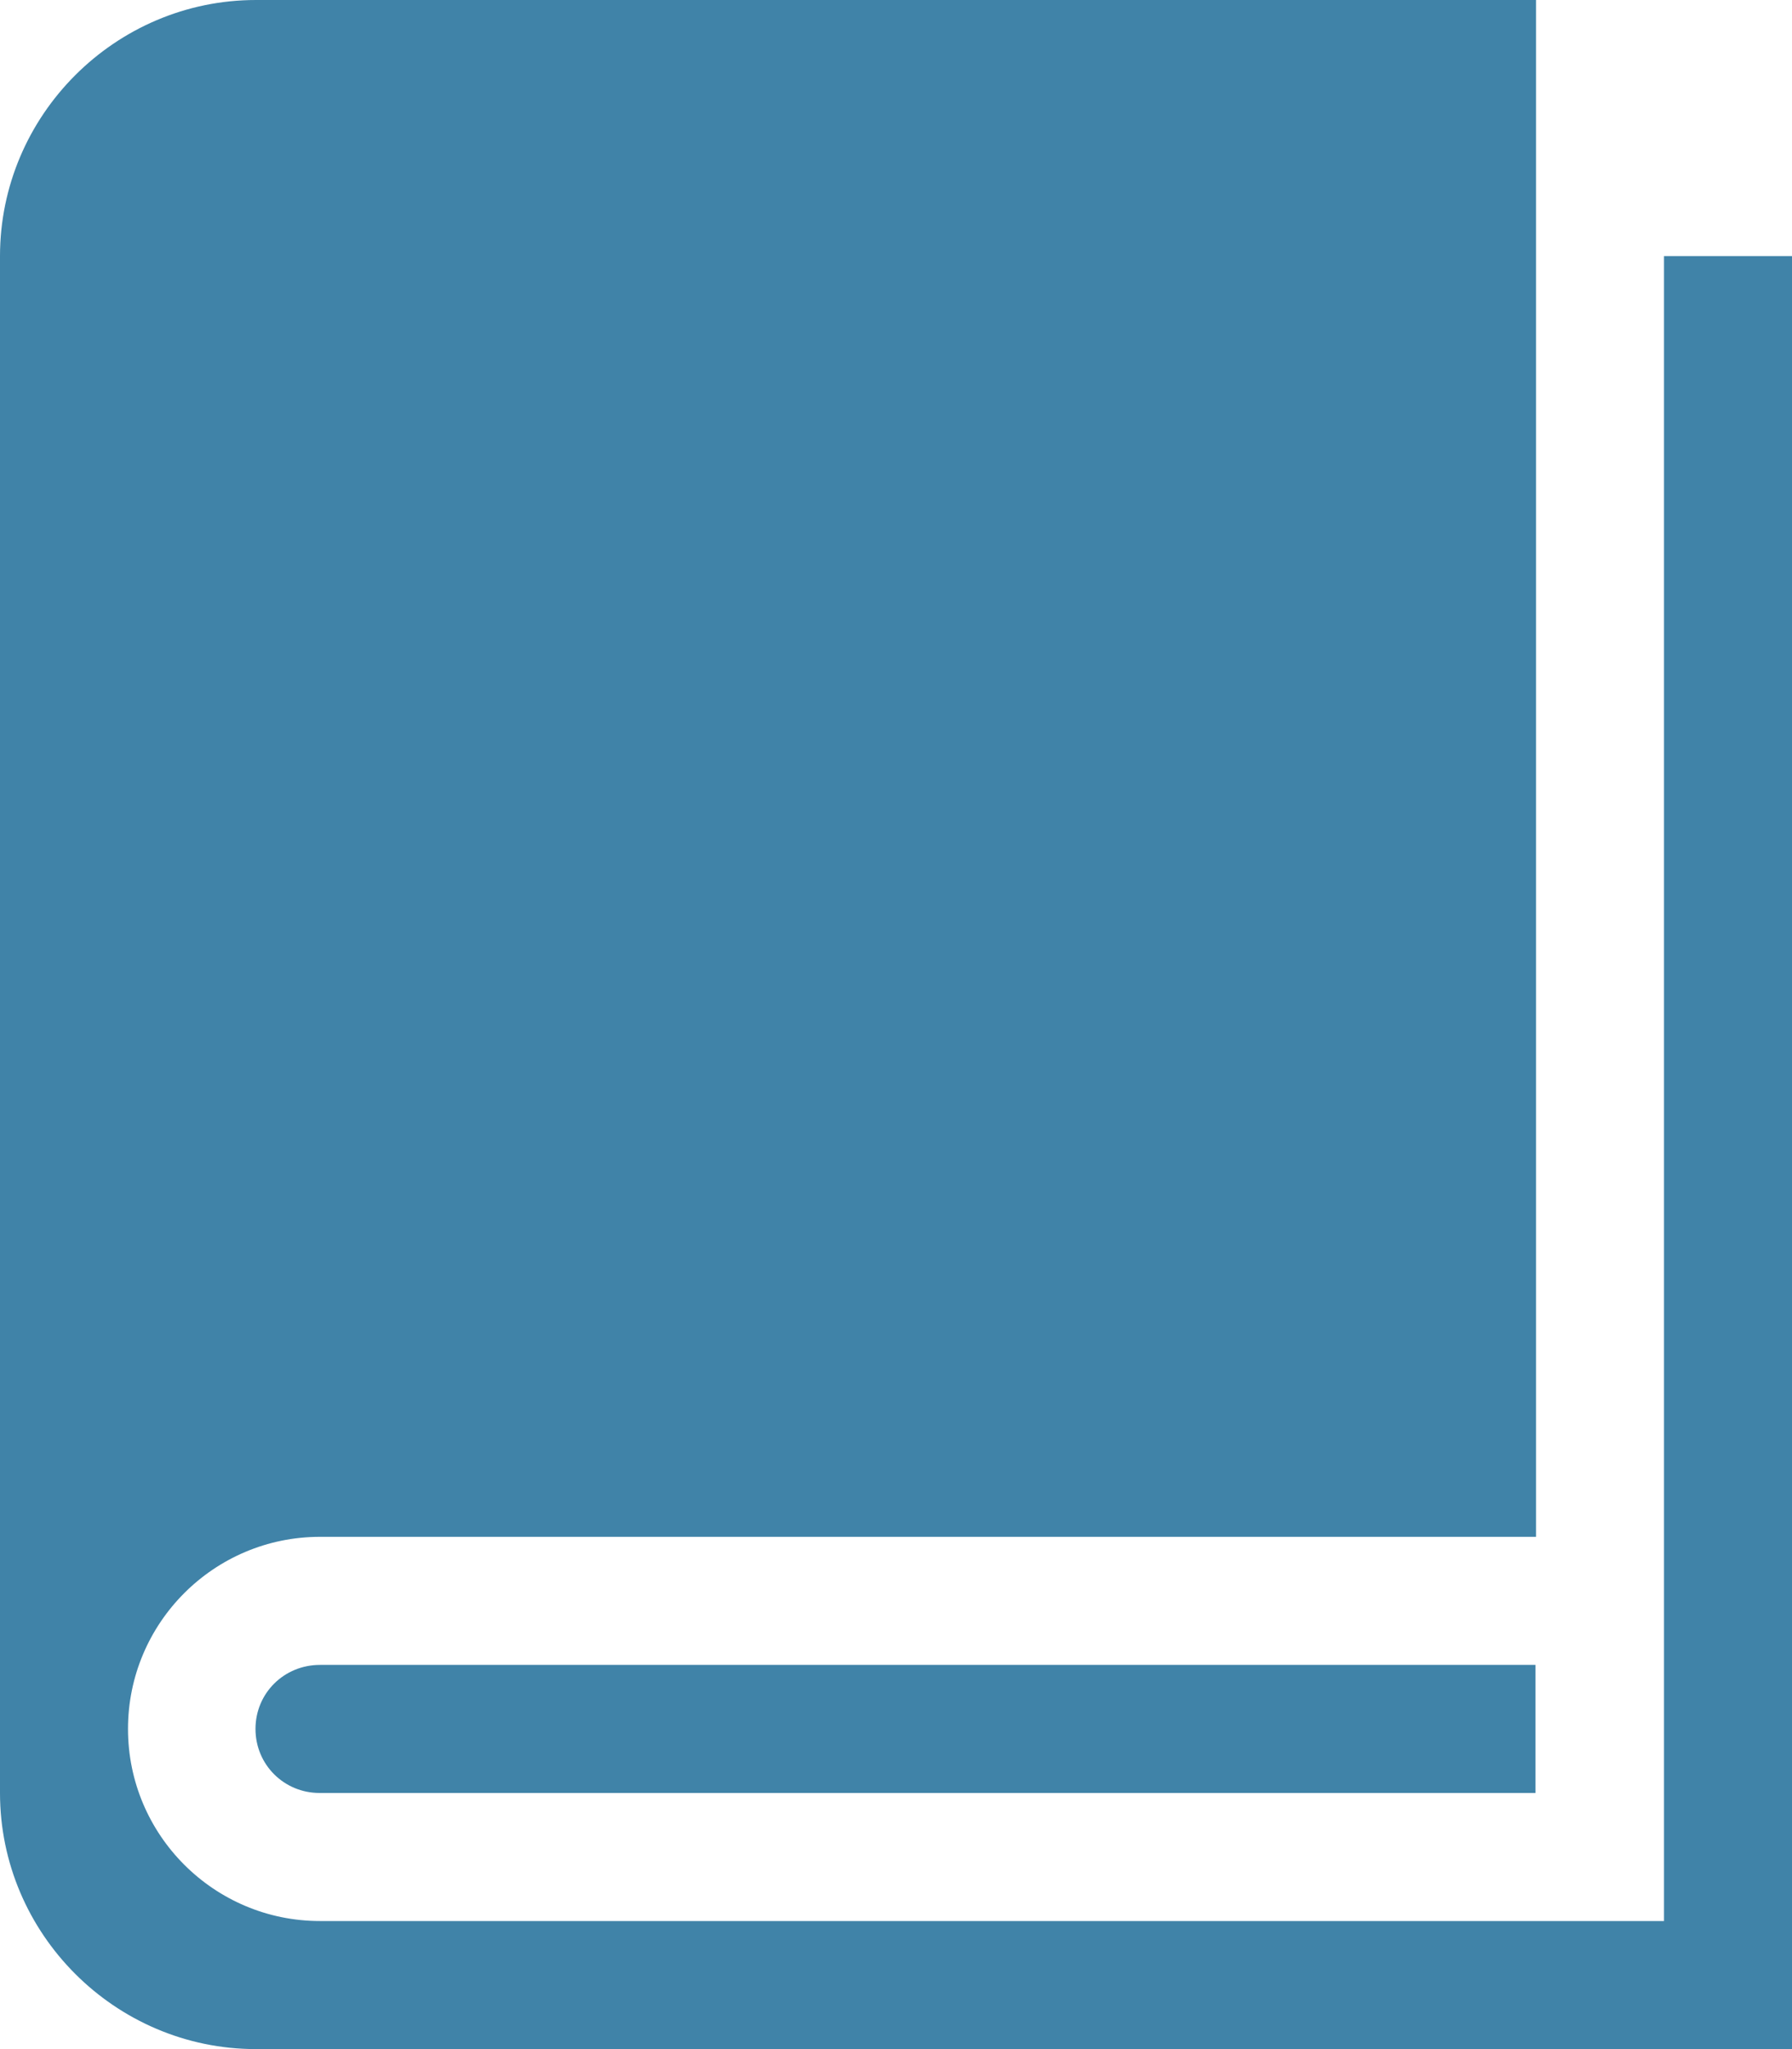
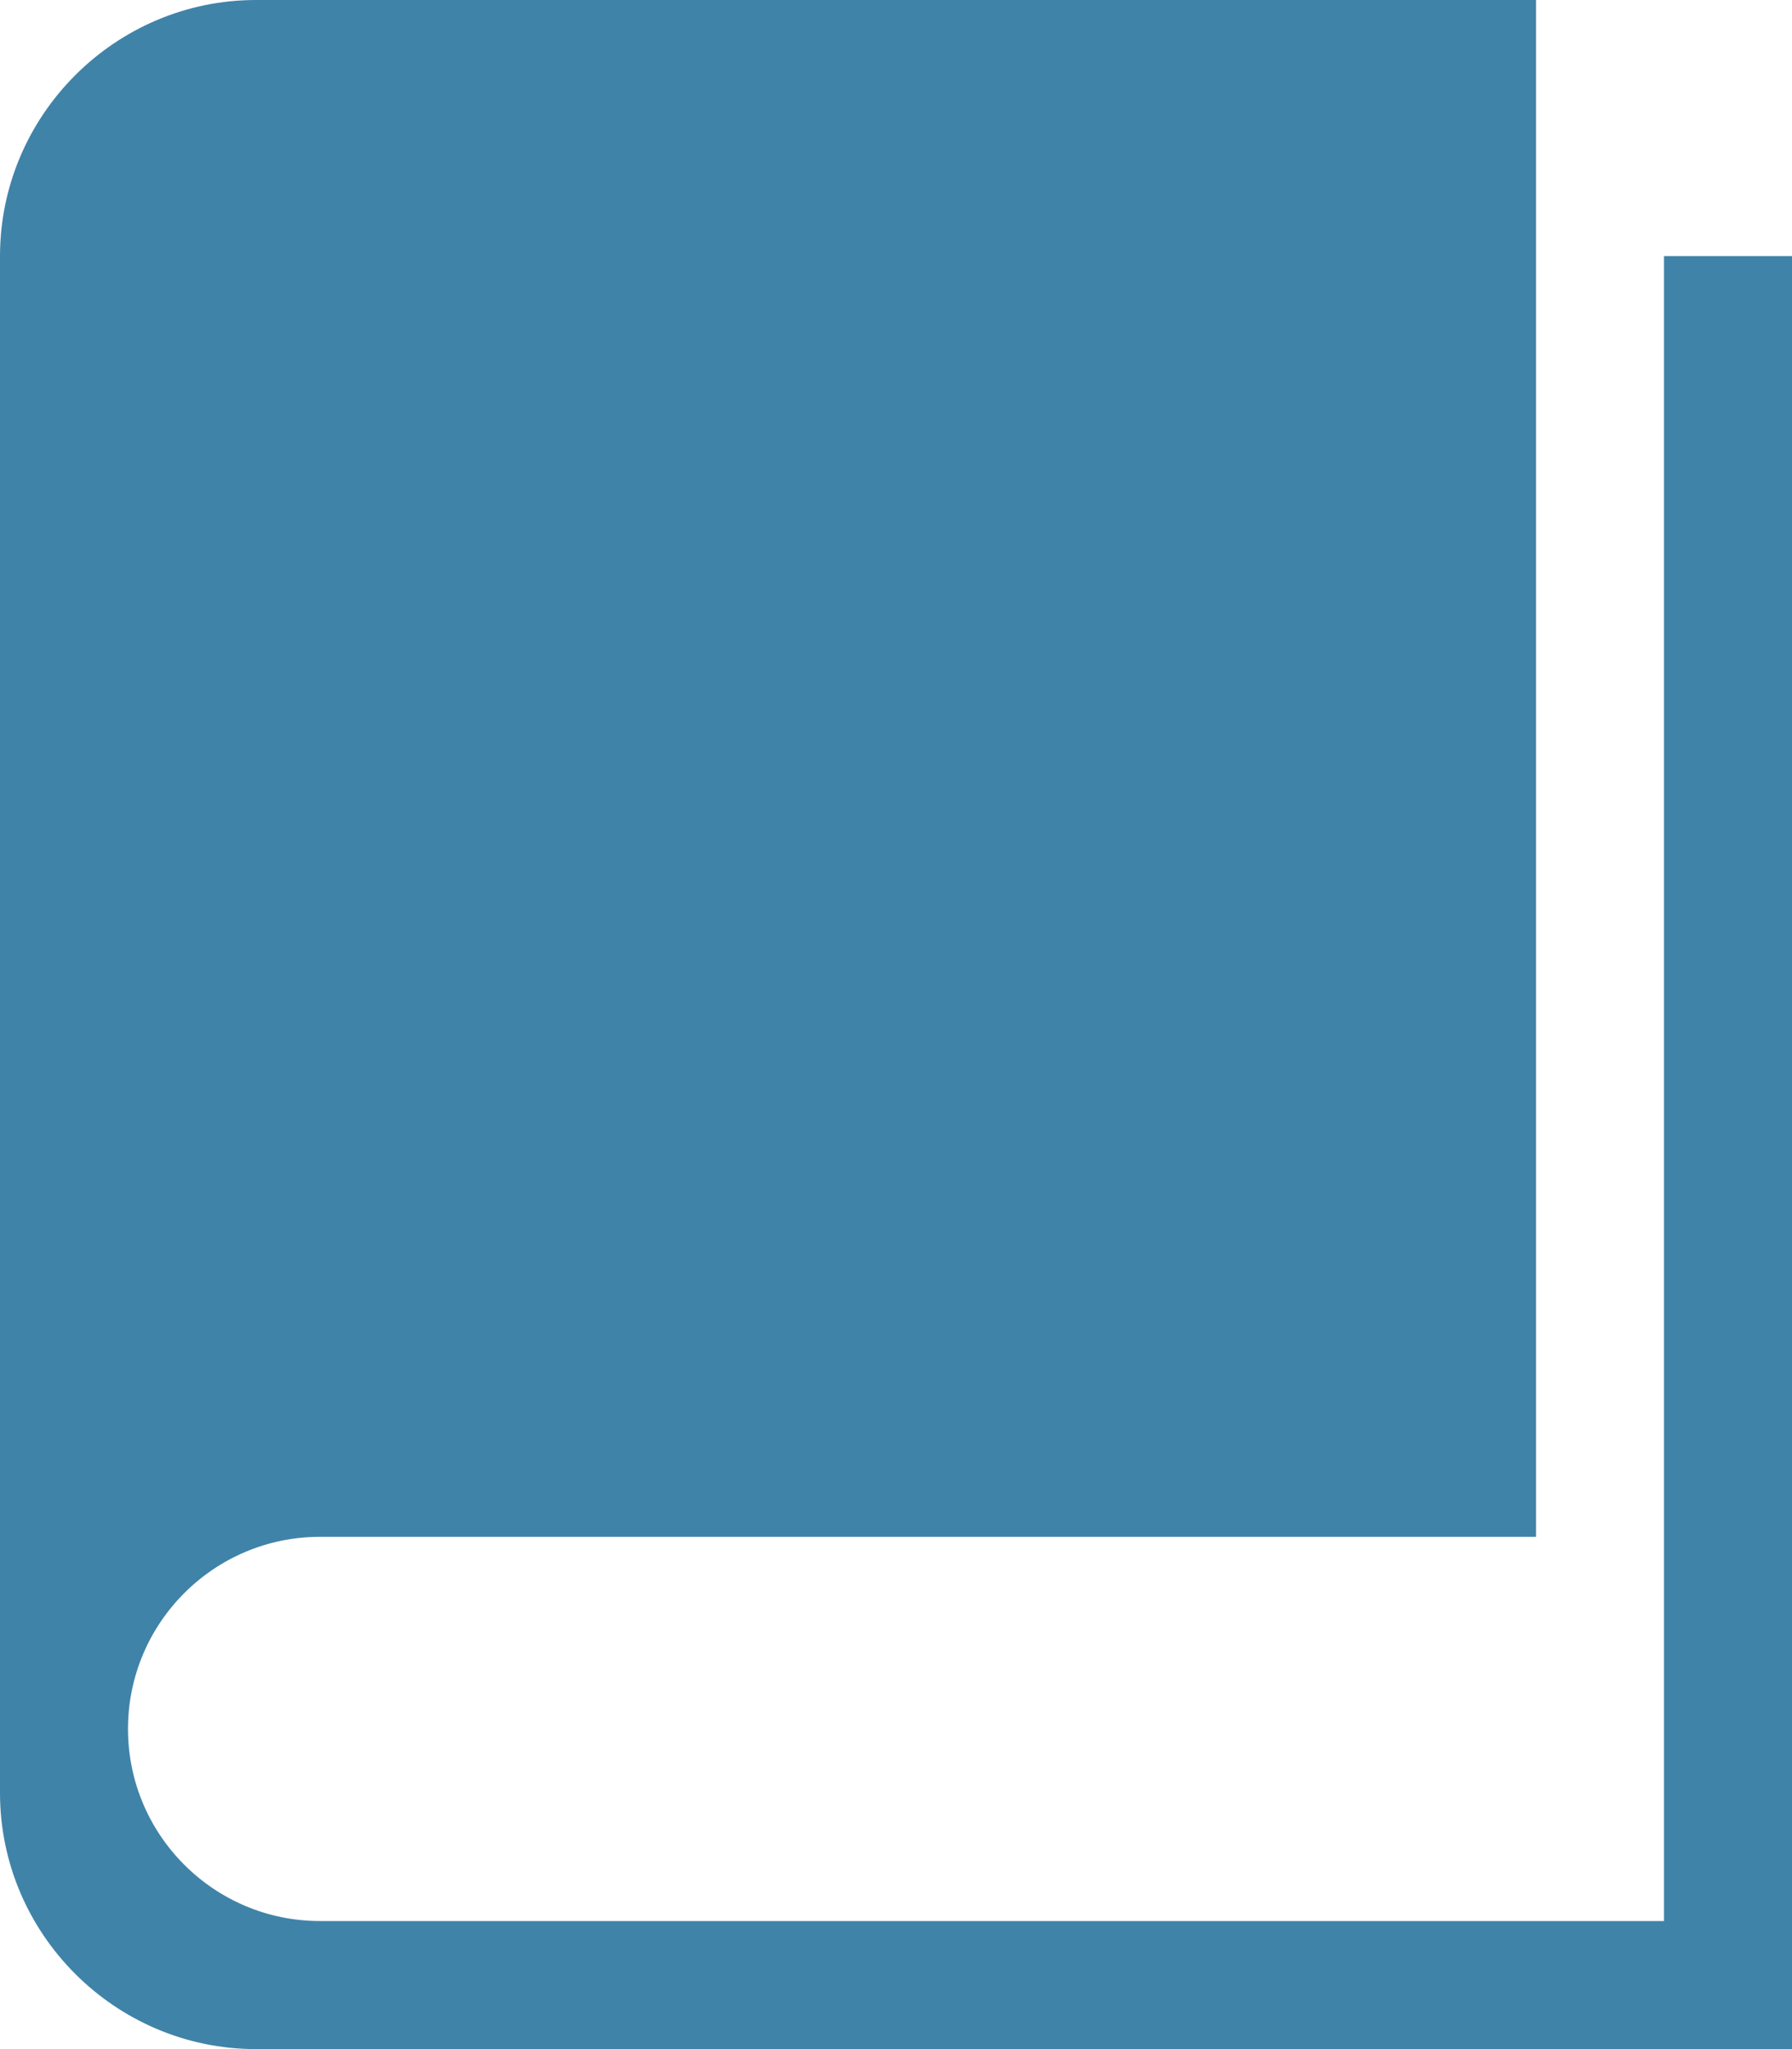
<svg xmlns="http://www.w3.org/2000/svg" id="_レイヤー_2" viewBox="0 0 35 40">
  <defs>
    <style>.cls-1{fill:#4083a8;stroke-width:0px;}</style>
  </defs>
  <g id="text">
    <path class="cls-1" d="M32.5,5v32.5H6.25c-2.07,0-3.75-1.68-3.75-3.75s1.68-3.75,3.75-3.75h23.75V0H5C2.25,0,0,2.25,0,5v30c0,2.75,2.25,5,5,5h30V5h-2.5Z" />
-     <path class="cls-1" d="M6.25,32.5h0c-.7,0-1.26.55-1.26,1.25s.56,1.25,1.25,1.25h23.75v-2.5s-23.74,0-23.74,0Z" />
  </g>
</svg>